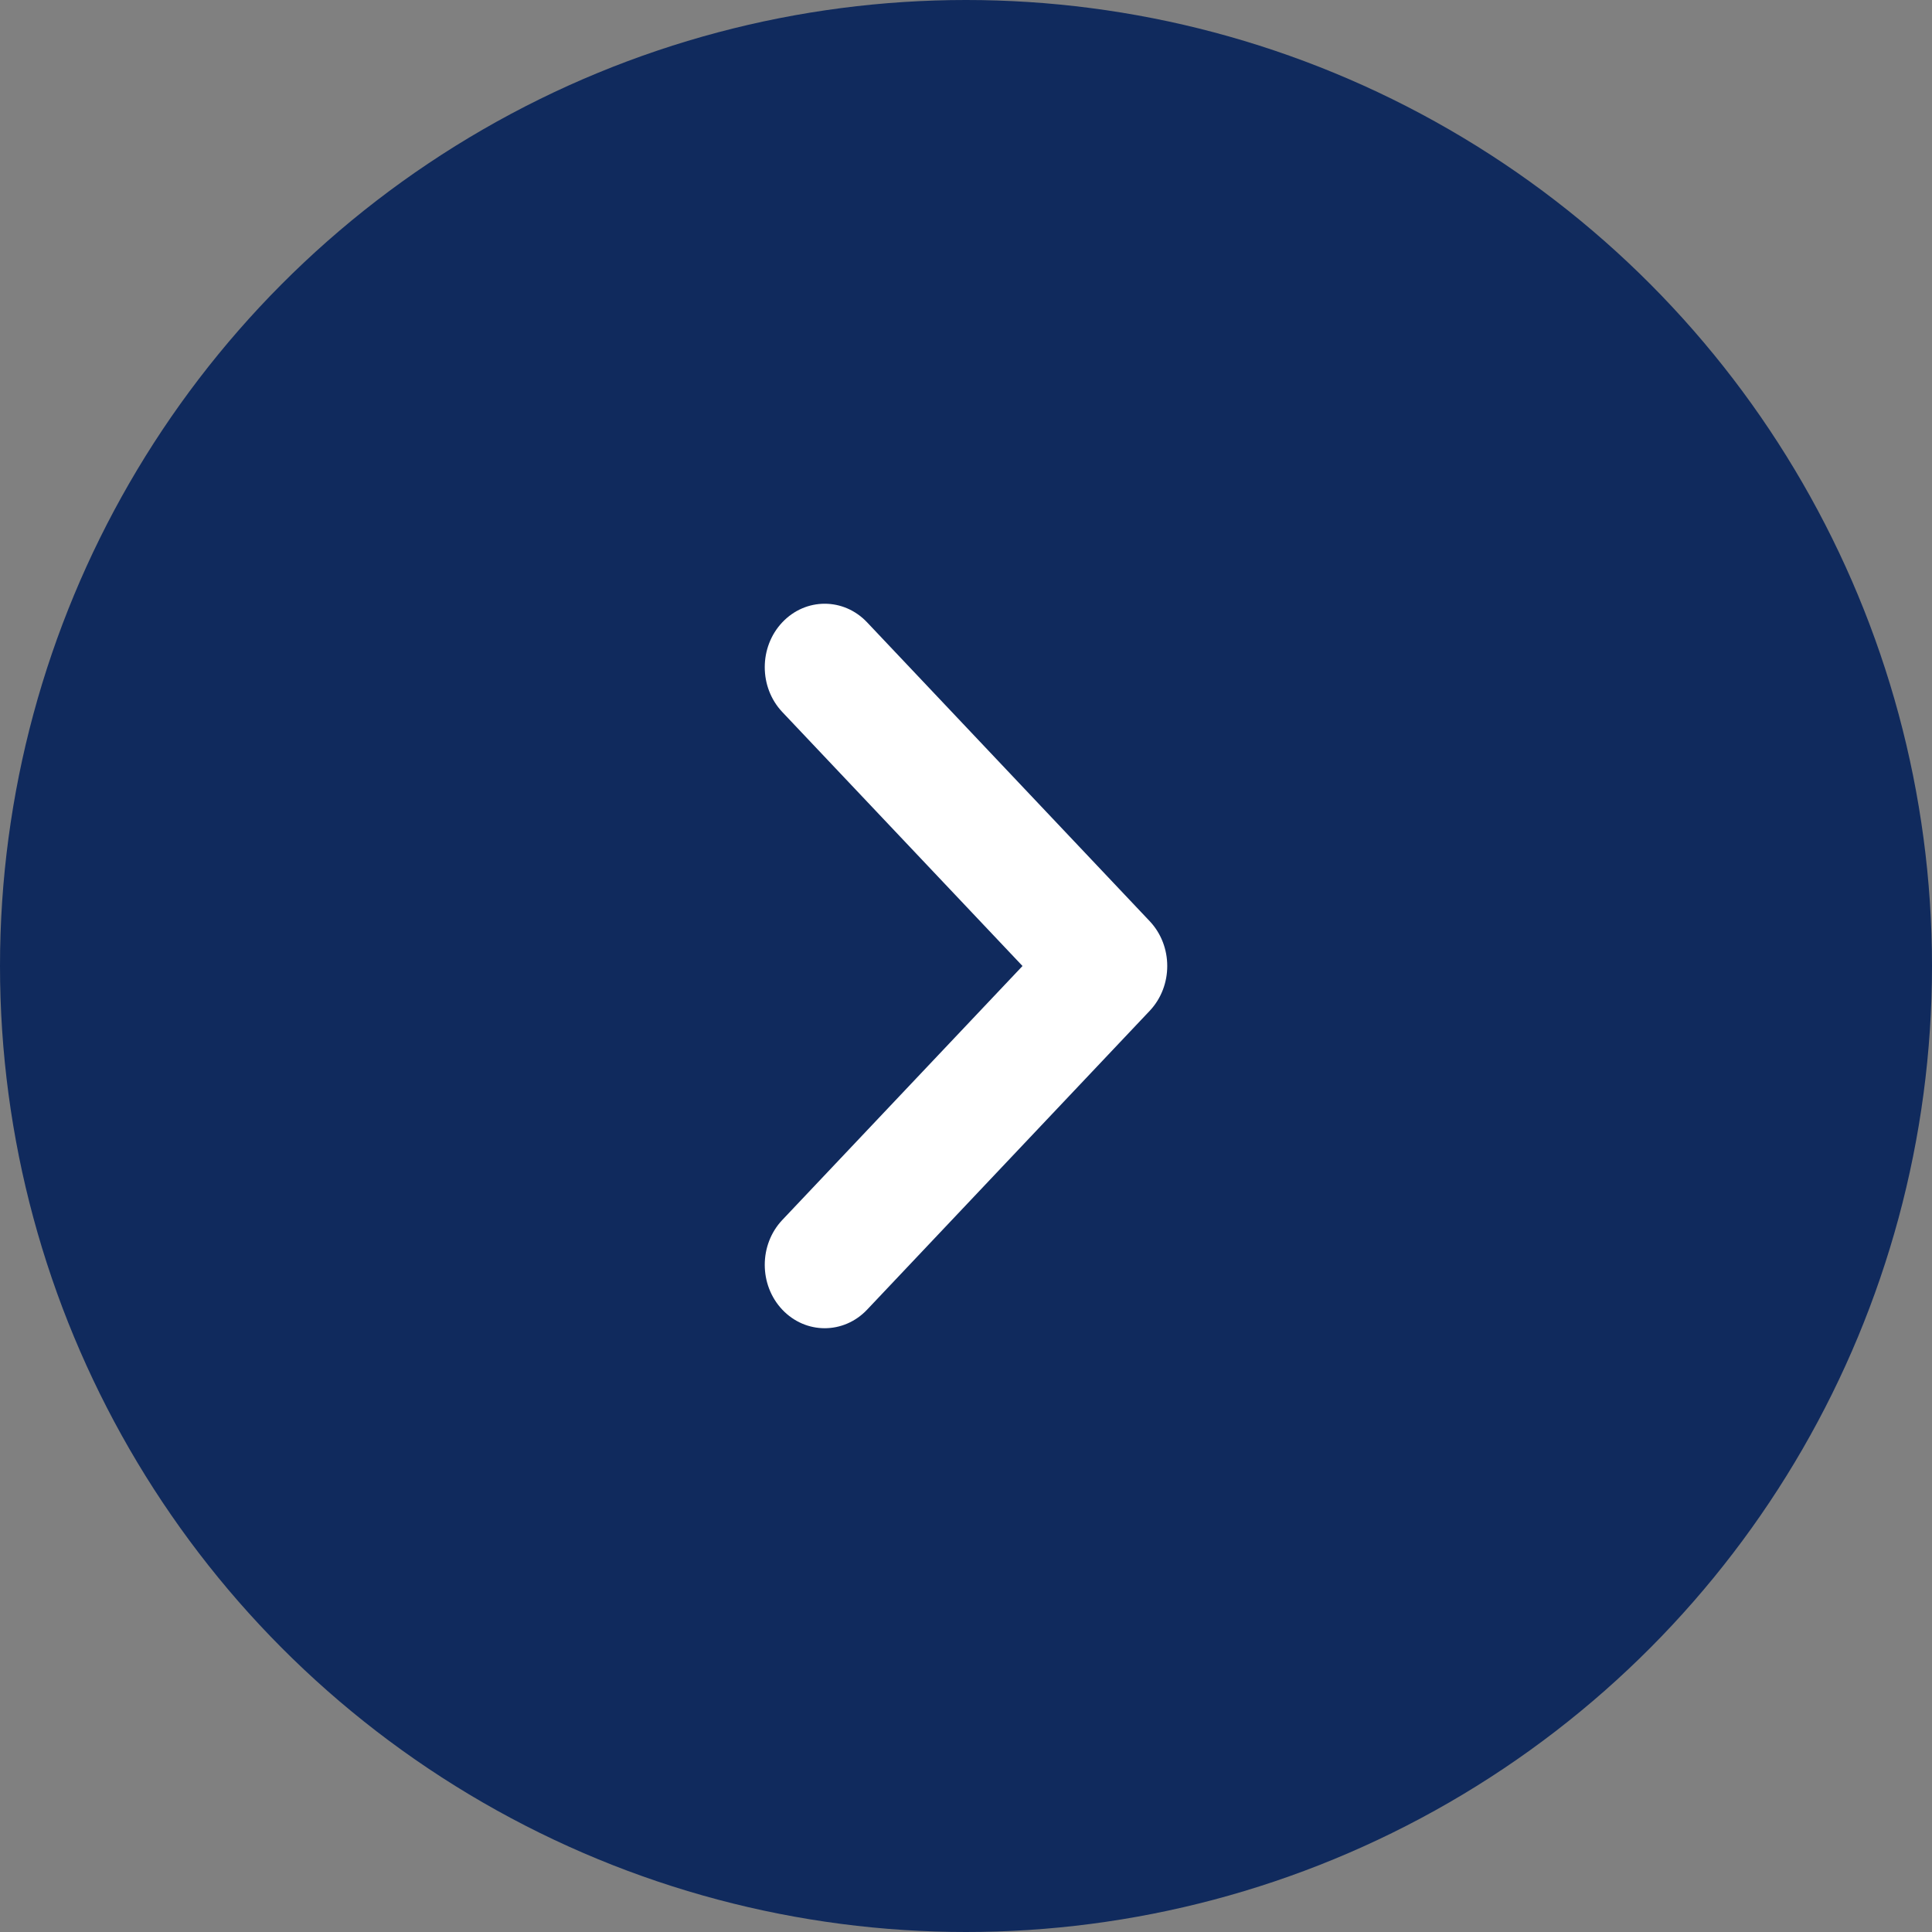
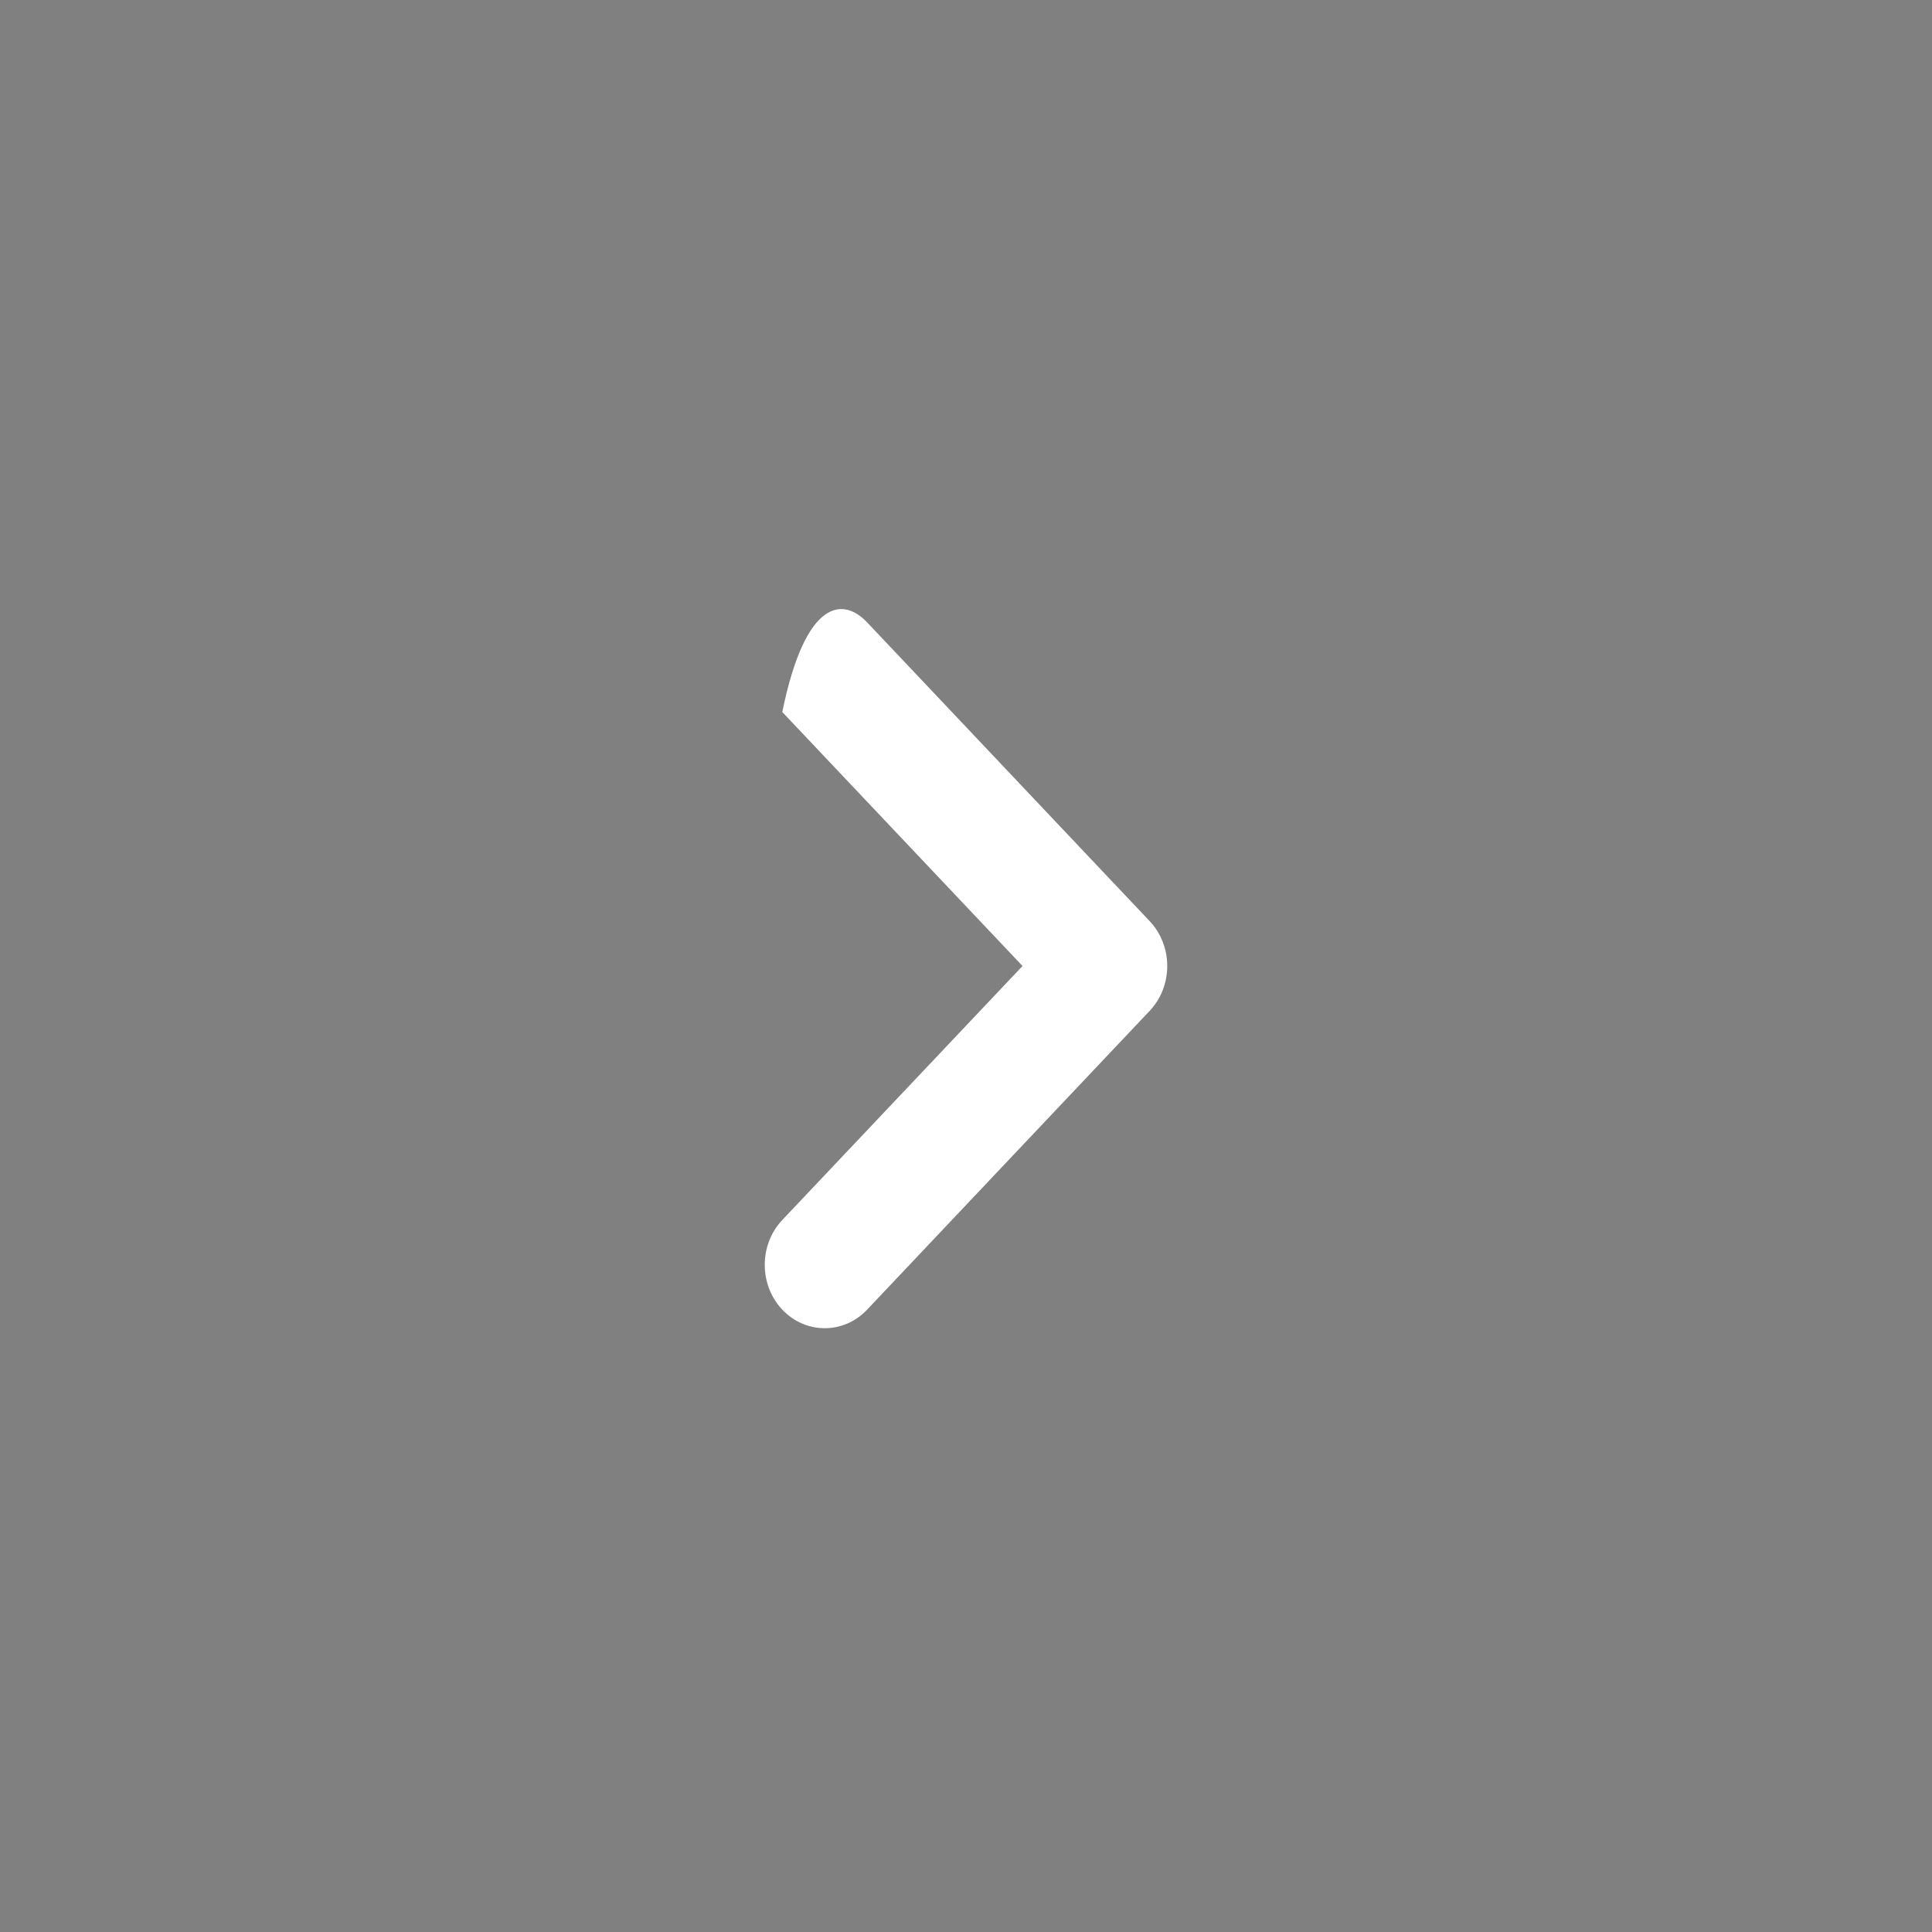
<svg xmlns="http://www.w3.org/2000/svg" width="32" height="32" viewBox="0 0 32 32" fill="none">
  <rect x="0" y="0" width="32" height="32" fill="#808080" stroke="none" />
-   <circle cx="16" cy="16" r="16" fill="#102A5D" />
-   <path d="M19.043 16.742L14.362 21.692C13.974 22.102 13.345 22.102 12.957 21.692C12.57 21.282 12.57 20.617 12.957 20.207L16.936 16L12.957 11.793C12.57 11.383 12.57 10.718 12.957 10.308C13.345 9.897 13.974 9.897 14.362 10.308L19.043 15.258C19.43 15.668 19.43 16.332 19.043 16.742Z" fill="white" />
+   <path d="M19.043 16.742L14.362 21.692C13.974 22.102 13.345 22.102 12.957 21.692C12.57 21.282 12.57 20.617 12.957 20.207L16.936 16L12.957 11.793C13.345 9.897 13.974 9.897 14.362 10.308L19.043 15.258C19.43 15.668 19.43 16.332 19.043 16.742Z" fill="white" />
</svg>